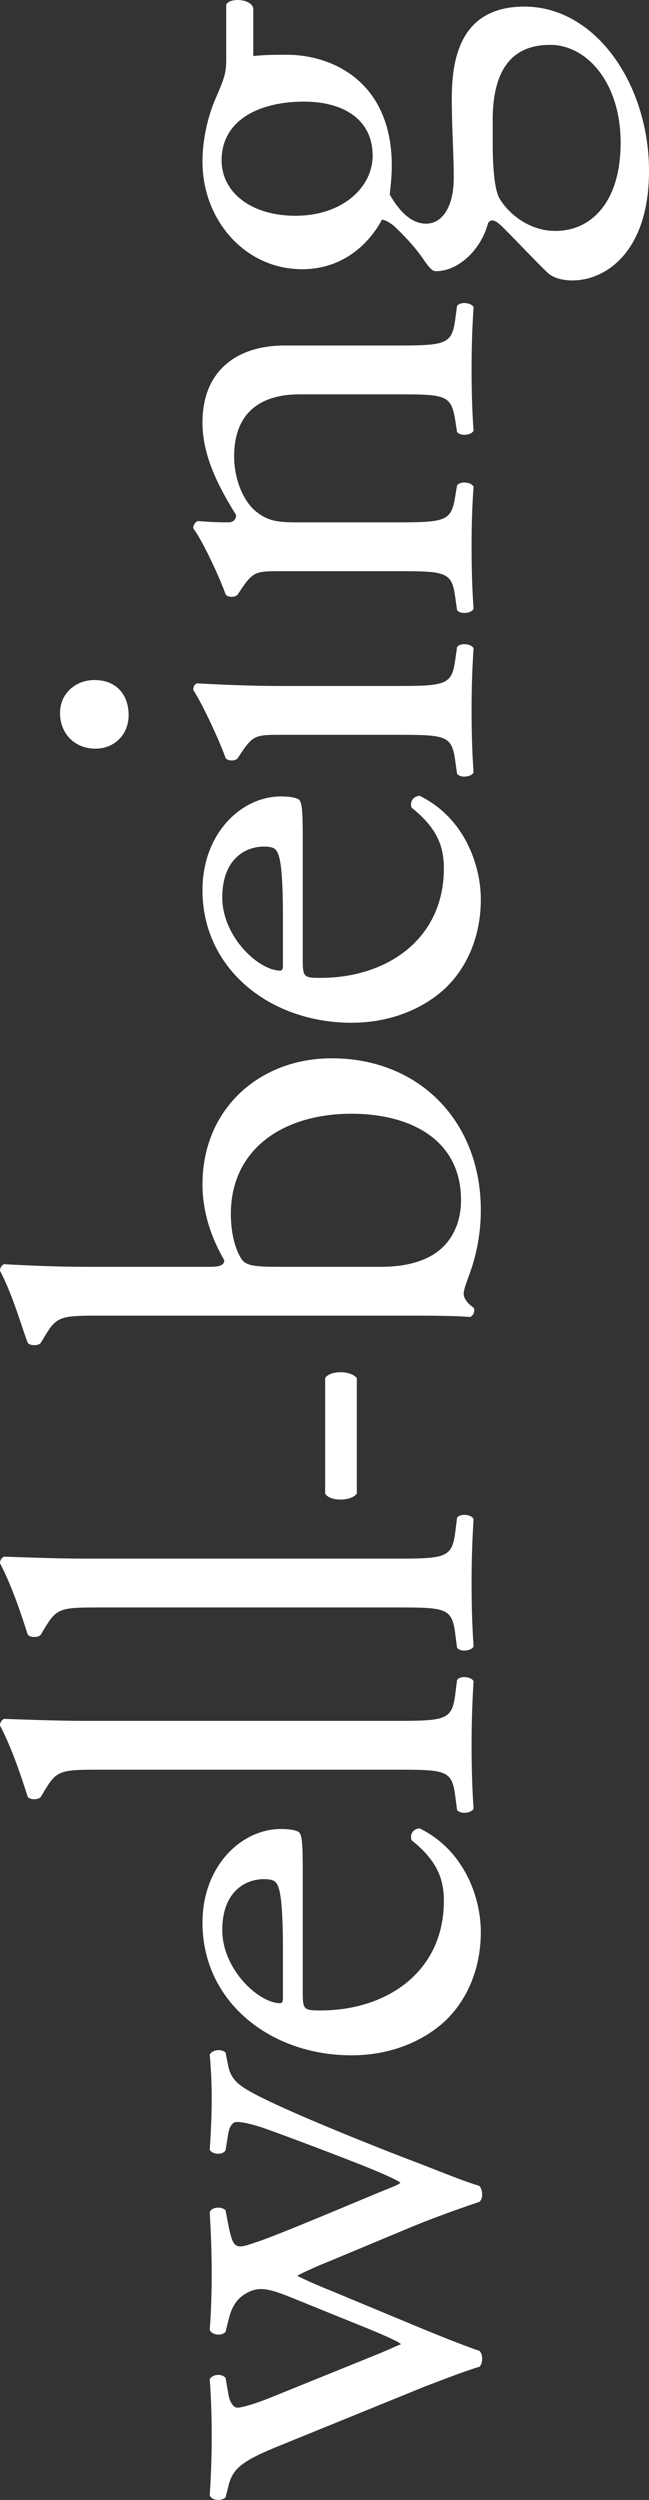
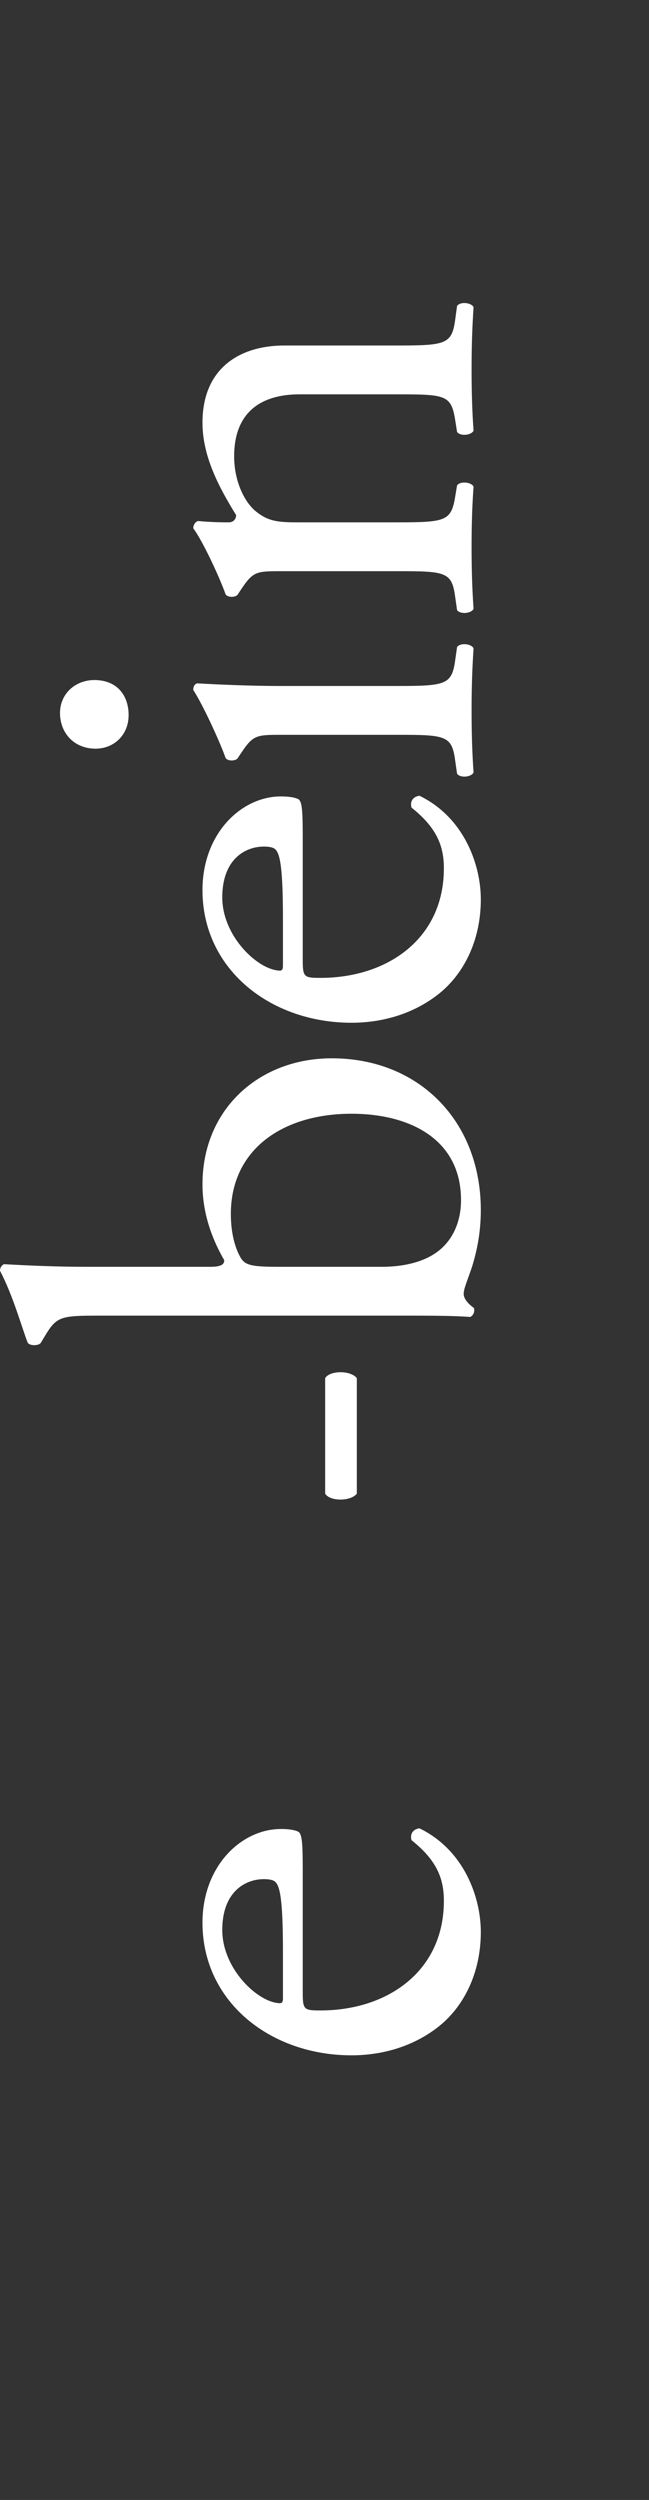
<svg xmlns="http://www.w3.org/2000/svg" version="1.1" id="レイヤー_1" x="0px" y="0px" viewBox="0 0 78.72 303.1" style="enable-background:new 0 0 78.72 303.1;" xml:space="preserve">
  <rect x="0" y="0" width="78.72" height="303.1" fill="#333333" stroke="none" />
  <style type="text/css">
	.st0{fill:#FFFFFF;}
</style>
  <g>
-     <path class="st0" d="M33.44,296.71c-4.48,1.84-5.28,2.8-5.76,4.8l-0.32,1.28c-0.4,0.4-1.6,0.48-1.92-0.24   c0.16-2.48,0.24-4.72,0.24-7.12c0-2.48-0.08-4.8-0.24-6.96c0.32-0.64,1.52-0.72,1.92-0.16l0.32,1.84c0.16,1.12,0.64,1.76,1.12,1.76   s2-0.4,4.16-1.28l12.24-4.96c1.84-0.72,3.28-1.44,3.44-1.44c-0.16-0.24-1.52-0.88-3.84-1.84l-9.68-3.92   c-2.56-1.04-3.6-1.12-4.64-0.72c-1.76,0.72-2.4,1.92-2.8,3.68l-0.32,1.28c-0.48,0.56-1.68,0.4-1.92-0.24   c0.16-2,0.24-4.56,0.24-6.64c0-2.48-0.08-4.88-0.24-7.6c0.24-0.72,1.52-0.72,1.92-0.24l0.32,1.68c0.64,3.2,0.88,3.04,3.68,2.08   c2.64-0.88,12.8-5.2,14.96-6.08c1.2-0.48,2.08-0.8,2.24-1.04c-0.16-0.16-0.96-0.56-2.24-1.12c-2.32-1.04-10.8-4.24-14.16-5.44   c-1.84-0.64-2.88-0.8-3.44-0.8c-0.48,0-0.88,0.48-1.04,1.44l-0.32,2c-0.4,0.64-1.68,0.48-1.92-0.08c0.16-2.32,0.24-4.32,0.24-6.32   c0-1.52-0.08-3.44-0.24-5.2c0.32-0.64,1.52-0.72,1.92-0.24l0.32,1.6c0.4,1.92,1.52,2.64,5.04,4.32c4.48,2.16,14.08,6,18.16,7.52   c2.88,1.12,5.2,2.08,7.28,2.72c0.24,0.32,0.32,0.64,0.32,1.04c0,0.32-0.08,0.64-0.32,0.88c-1.44,0.48-5.6,1.92-8.8,3.28l-9.2,3.84   c-1.44,0.56-4.08,1.76-4.08,1.84c0,0.08,2.48,1.2,3.92,1.76l10,4.16c3.44,1.44,6.32,2.56,8.16,3.2c0.24,0.24,0.32,0.56,0.32,0.96   c0,0.32-0.08,0.72-0.32,0.96c-1.68,0.48-4.96,1.76-6.64,2.4L33.44,296.71z" />
    <path class="st0" d="M36.72,241.59c0,2.08,0.16,2.16,2.16,2.16c8.08,0,14.96-4.72,14.96-13.28c0-2.64-0.8-4.88-3.92-7.36   c-0.24-0.8,0.24-1.36,0.96-1.44c5.44,2.64,7.44,8.4,7.44,12.56c0,5.2-2.24,9.28-5.28,11.6c-3.12,2.4-6.88,3.36-10.4,3.36   c-9.84,0-18.08-6.48-18.08-16.08c0-6.88,4.72-11.36,9.52-11.36c1.12,0,1.76,0.16,2.08,0.32c0.48,0.24,0.56,1.36,0.56,4.72V241.59z    M34.32,236.63c0-5.92-0.32-7.68-0.8-8.32c-0.16-0.24-0.48-0.48-1.52-0.48c-2.24,0-5.04,1.52-5.04,6.16c0,4.72,4.32,8.8,6.96,8.88   c0.16,0,0.4,0,0.4-0.56V236.63z" />
-     <path class="st0" d="M48.24,208.64c5.76,0,6.56-0.16,6.96-3.04l0.24-1.92c0.4-0.56,1.76-0.4,2,0.16c-0.16,2.64-0.24,4.96-0.24,7.76   c0,2.88,0.08,5.28,0.24,7.68c-0.24,0.56-1.6,0.72-2,0.16l-0.24-1.84c-0.4-2.96-1.2-3.04-6.96-3.04H12.08   c-4.72,0-5.2,0.08-6.64,2.48l-0.48,0.8c-0.24,0.4-1.36,0.4-1.6,0c-0.64-2-1.84-5.76-3.36-8.64c0-0.32,0.16-0.64,0.48-0.8   c2.4,0.08,6.4,0.24,9.92,0.24H48.24z" />
-     <path class="st0" d="M48.24,188.97c5.76,0,6.56-0.16,6.96-3.04l0.24-1.92c0.4-0.56,1.76-0.4,2,0.16c-0.16,2.64-0.24,4.96-0.24,7.76   c0,2.88,0.08,5.28,0.24,7.68c-0.24,0.56-1.6,0.72-2,0.16l-0.24-1.84c-0.4-2.96-1.2-3.04-6.96-3.04H12.08   c-4.72,0-5.2,0.08-6.64,2.48l-0.48,0.8c-0.24,0.4-1.36,0.4-1.6,0c-0.64-2-1.84-5.76-3.36-8.64c0-0.32,0.16-0.64,0.48-0.8   c2.4,0.08,6.4,0.24,9.92,0.24H48.24z" />
    <path class="st0" d="M43.28,181.09c-0.72,0.96-3.28,0.96-3.84,0v-14c0.56-0.96,3.12-0.96,3.84,0V181.09z" />
    <path class="st0" d="M12.08,159.51c-4.72,0-5.2,0.08-6.64,2.48l-0.48,0.8c-0.24,0.4-1.36,0.4-1.6,0c-0.72-1.84-1.76-5.68-3.36-8.72   c0-0.32,0.16-0.64,0.48-0.8c2.8,0.16,6.4,0.32,9.92,0.32h15.12c1.36,0,1.68-0.32,1.68-0.8c-1.2-2.08-2.64-5.28-2.64-9.2   c0-9.12,6.88-15.28,15.68-15.28c10.64,0,18.08,7.68,18.08,18.4c0,2.96-0.56,5.2-1.04,6.8c-0.56,1.68-1.04,2.72-1.04,3.36   c0,0.64,0.64,1.28,1.2,1.68c0.08,0.08,0.08,0.16,0.08,0.32c0,0.32-0.16,0.64-0.48,0.8c-1.12-0.08-2.64-0.16-6.8-0.16H12.08z    M46.32,153.59c2.8,0,5.28-0.64,6.96-2c1.68-1.36,2.64-3.52,2.64-6.08c0-7.52-6.4-10.48-13.28-10.48   c-8.24,0-14.64,4.24-14.64,12.16c0,2.4,0.56,4.32,1.28,5.44c0.56,0.8,1.44,0.96,4.56,0.96H46.32z" />
    <path class="st0" d="M36.72,116.4c0,2.08,0.16,2.16,2.16,2.16c8.08,0,14.96-4.72,14.96-13.28c0-2.64-0.8-4.88-3.92-7.36   c-0.24-0.8,0.24-1.36,0.96-1.44c5.44,2.64,7.44,8.4,7.44,12.56c0,5.2-2.24,9.28-5.28,11.6c-3.12,2.4-6.88,3.36-10.4,3.36   c-9.84,0-18.08-6.48-18.08-16.08c0-6.88,4.72-11.36,9.52-11.36c1.12,0,1.76,0.16,2.08,0.32c0.48,0.24,0.56,1.36,0.56,4.72V116.4z    M34.32,111.44c0-5.92-0.32-7.68-0.8-8.32c-0.16-0.24-0.48-0.48-1.52-0.48c-2.24,0-5.04,1.52-5.04,6.16c0,4.72,4.32,8.8,6.96,8.88   c0.16,0,0.4,0,0.4-0.56V111.44z" />
    <path class="st0" d="M11.44,82.45c2.88,0,4.16,2,4.16,4.24c0,2.48-1.84,4.08-4,4.08c-2.64,0-4.32-1.92-4.32-4.32   S9.2,82.45,11.44,82.45z M34.24,89.09c-3.12,0-3.52,0-4.96,2.16l-0.48,0.72c-0.32,0.32-1.2,0.32-1.44-0.08   c-0.64-1.84-2.72-6.4-3.92-8.24c0-0.4,0.16-0.72,0.48-0.8c2.8,0.16,6.64,0.32,9.92,0.32h14.4c5.76,0,6.56-0.16,6.96-3.04l0.24-1.68   c0.4-0.56,1.76-0.4,2,0.16c-0.16,2.4-0.24,4.72-0.24,7.52c0,2.88,0.08,5.28,0.24,7.52c-0.24,0.56-1.6,0.72-2,0.16l-0.24-1.68   c-0.4-2.96-1.2-3.04-6.96-3.04H34.24z" />
    <path class="st0" d="M34.24,69.25c-3.12,0-3.52,0-4.96,2.16l-0.48,0.72c-0.32,0.32-1.2,0.32-1.44-0.08c-0.64-1.84-2.72-6.4-3.92-8   c0-0.32,0.16-0.72,0.56-0.88c1.84,0.16,3.04,0.16,3.76,0.16c0.48,0,0.88-0.32,0.88-0.88c-2.08-3.36-4.08-7.12-4.08-11.2   c0-6.64,4.56-9.36,9.92-9.36h13.76c5.76,0,6.56-0.16,6.96-3.04l0.24-1.76c0.4-0.56,1.76-0.4,2,0.16c-0.16,2.4-0.24,4.72-0.24,7.52   c0,2.88,0.08,5.28,0.24,7.44c-0.24,0.56-1.6,0.72-2,0.16l-0.24-1.52c-0.48-2.96-1.2-3.04-6.96-3.04H36.32   c-4.56,0-7.92,2.08-7.92,7.52c0,3.04,1.28,5.68,2.8,6.8c1.36,1.04,2.48,1.2,4.8,1.2h12.24c5.76,0,6.48-0.16,6.96-3.04l0.24-1.44   c0.4-0.56,1.76-0.4,2,0.16c-0.16,2.16-0.24,4.48-0.24,7.28c0,2.88,0.08,5.28,0.24,7.52c-0.24,0.56-1.6,0.72-2,0.16l-0.24-1.68   c-0.4-2.96-1.2-3.04-6.96-3.04H34.24z" />
-     <path class="st0" d="M27.44,0.56c0.4-0.88,3.12-0.72,3.28,0.48V6.8c1.36-0.16,2.72-0.16,4.08-0.16c5.52,0,12.72,3.28,12.72,13.44   c0,1.44-0.16,2.56-0.24,3.52c0.56,0.96,2.08,3.52,4.4,3.52c1.84,0,3.36-1.84,3.36-5.6c0-2.72-0.24-6-0.24-9.52   c0-4.48,0.8-11.2,8.8-11.2c8.72,0,15.12,9.52,15.12,19.92c0,9.84-5.28,13.28-9.28,13.28c-1.28,0-2.32-0.32-2.96-0.88   c-1.44-1.36-3.52-3.6-5.36-5.44c-0.72-0.72-1.44-1.36-1.92-0.64c-0.8,3.12-3.52,5.84-6.32,5.84c-0.4,0-0.72-0.32-1.36-1.2   c-0.88-1.36-2.24-2.88-3.68-4.24c-0.48-0.4-1.12-0.8-1.52-0.8c-1.44,2.72-4.56,6-9.68,6c-6.88,0-12.08-5.92-12.08-13.04   c0-3.04,0.8-5.84,1.6-7.68c1.12-2.56,1.28-3.12,1.28-4.88V0.56z M36.88,12.32c-5.44,0-10,2.24-10,7.12c0,3.84,3.52,6.72,8.96,6.72   c5.68,0,9.36-3.44,9.36-7.28C45.2,14.56,41.76,12.32,36.88,12.32z M59.76,17.28c0,2.56,0.16,5.76,0.88,6.88   c1.2,1.92,3.68,3.84,6.72,3.84c4.32,0,7.92-3.44,7.92-10.72c0-7.12-4-11.84-8.56-11.84c-4.88,0-6.96,3.36-6.96,9.12V17.28z" />
  </g>
  <g>
</g>
  <g>
</g>
  <g>
</g>
  <g>
</g>
  <g>
</g>
  <g>
</g>
  <g>
</g>
  <g>
</g>
  <g>
</g>
  <g>
</g>
  <g>
</g>
  <g>
</g>
  <g>
</g>
  <g>
</g>
  <g>
</g>
</svg>